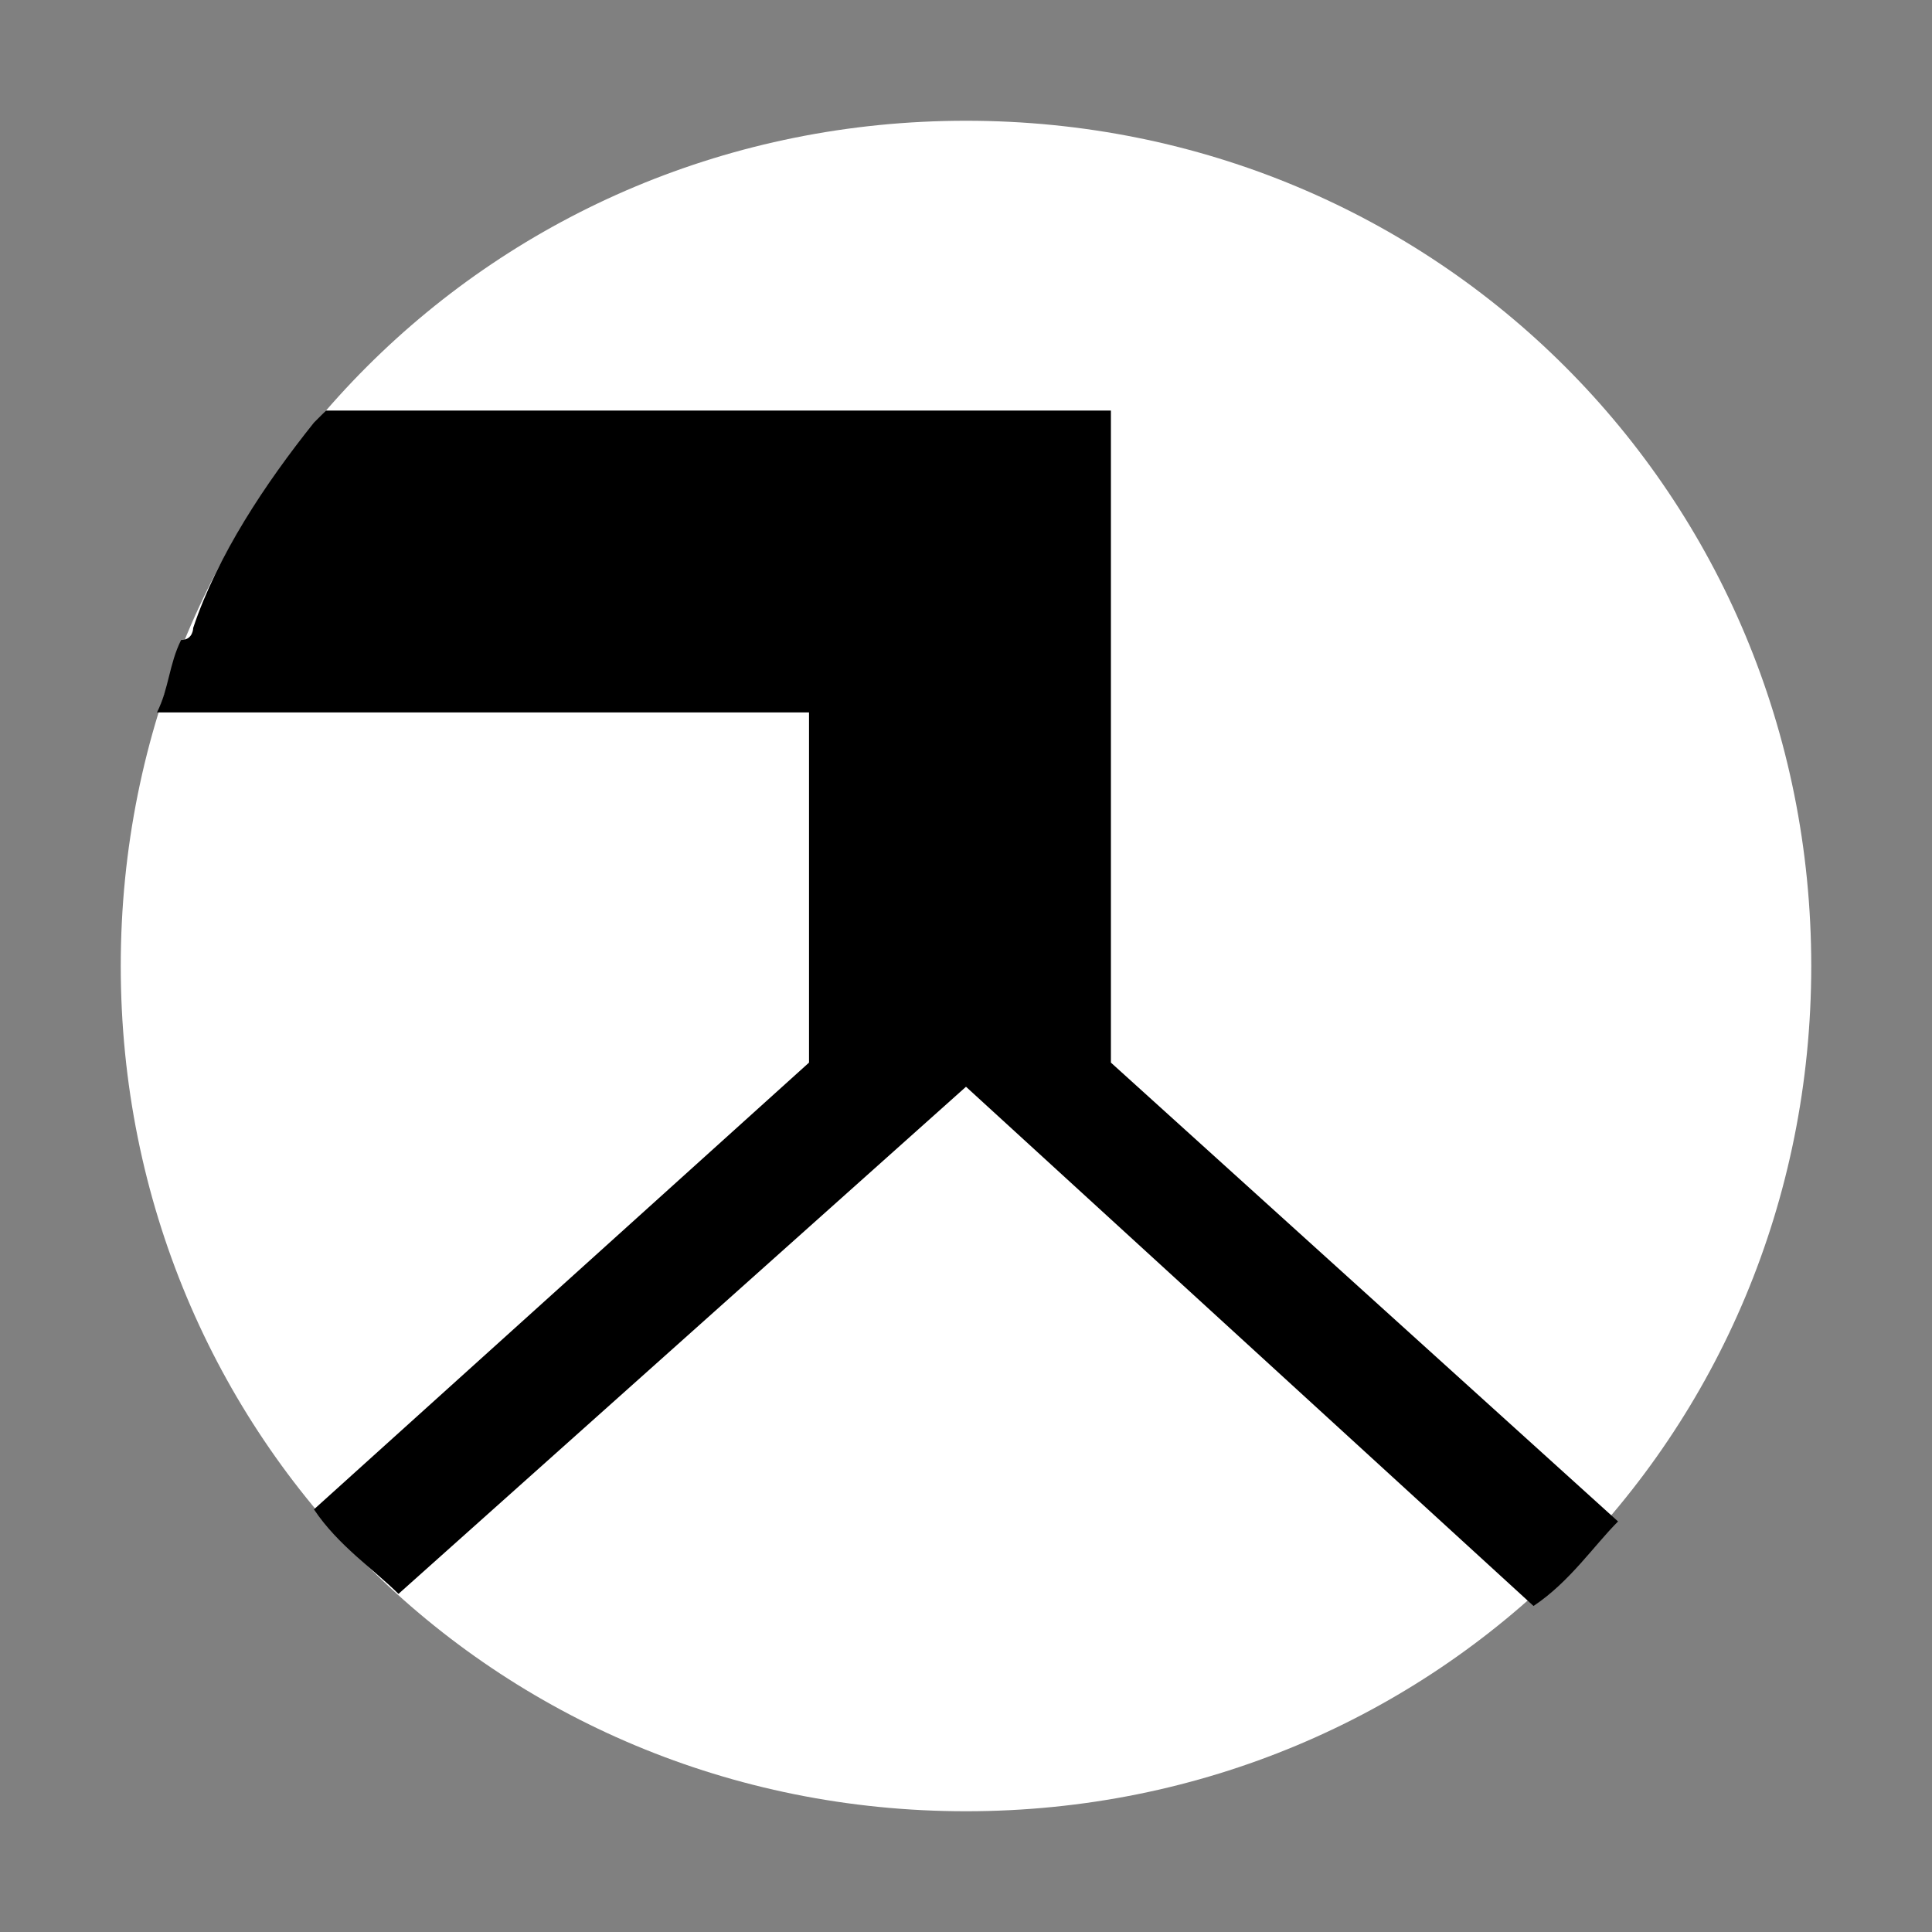
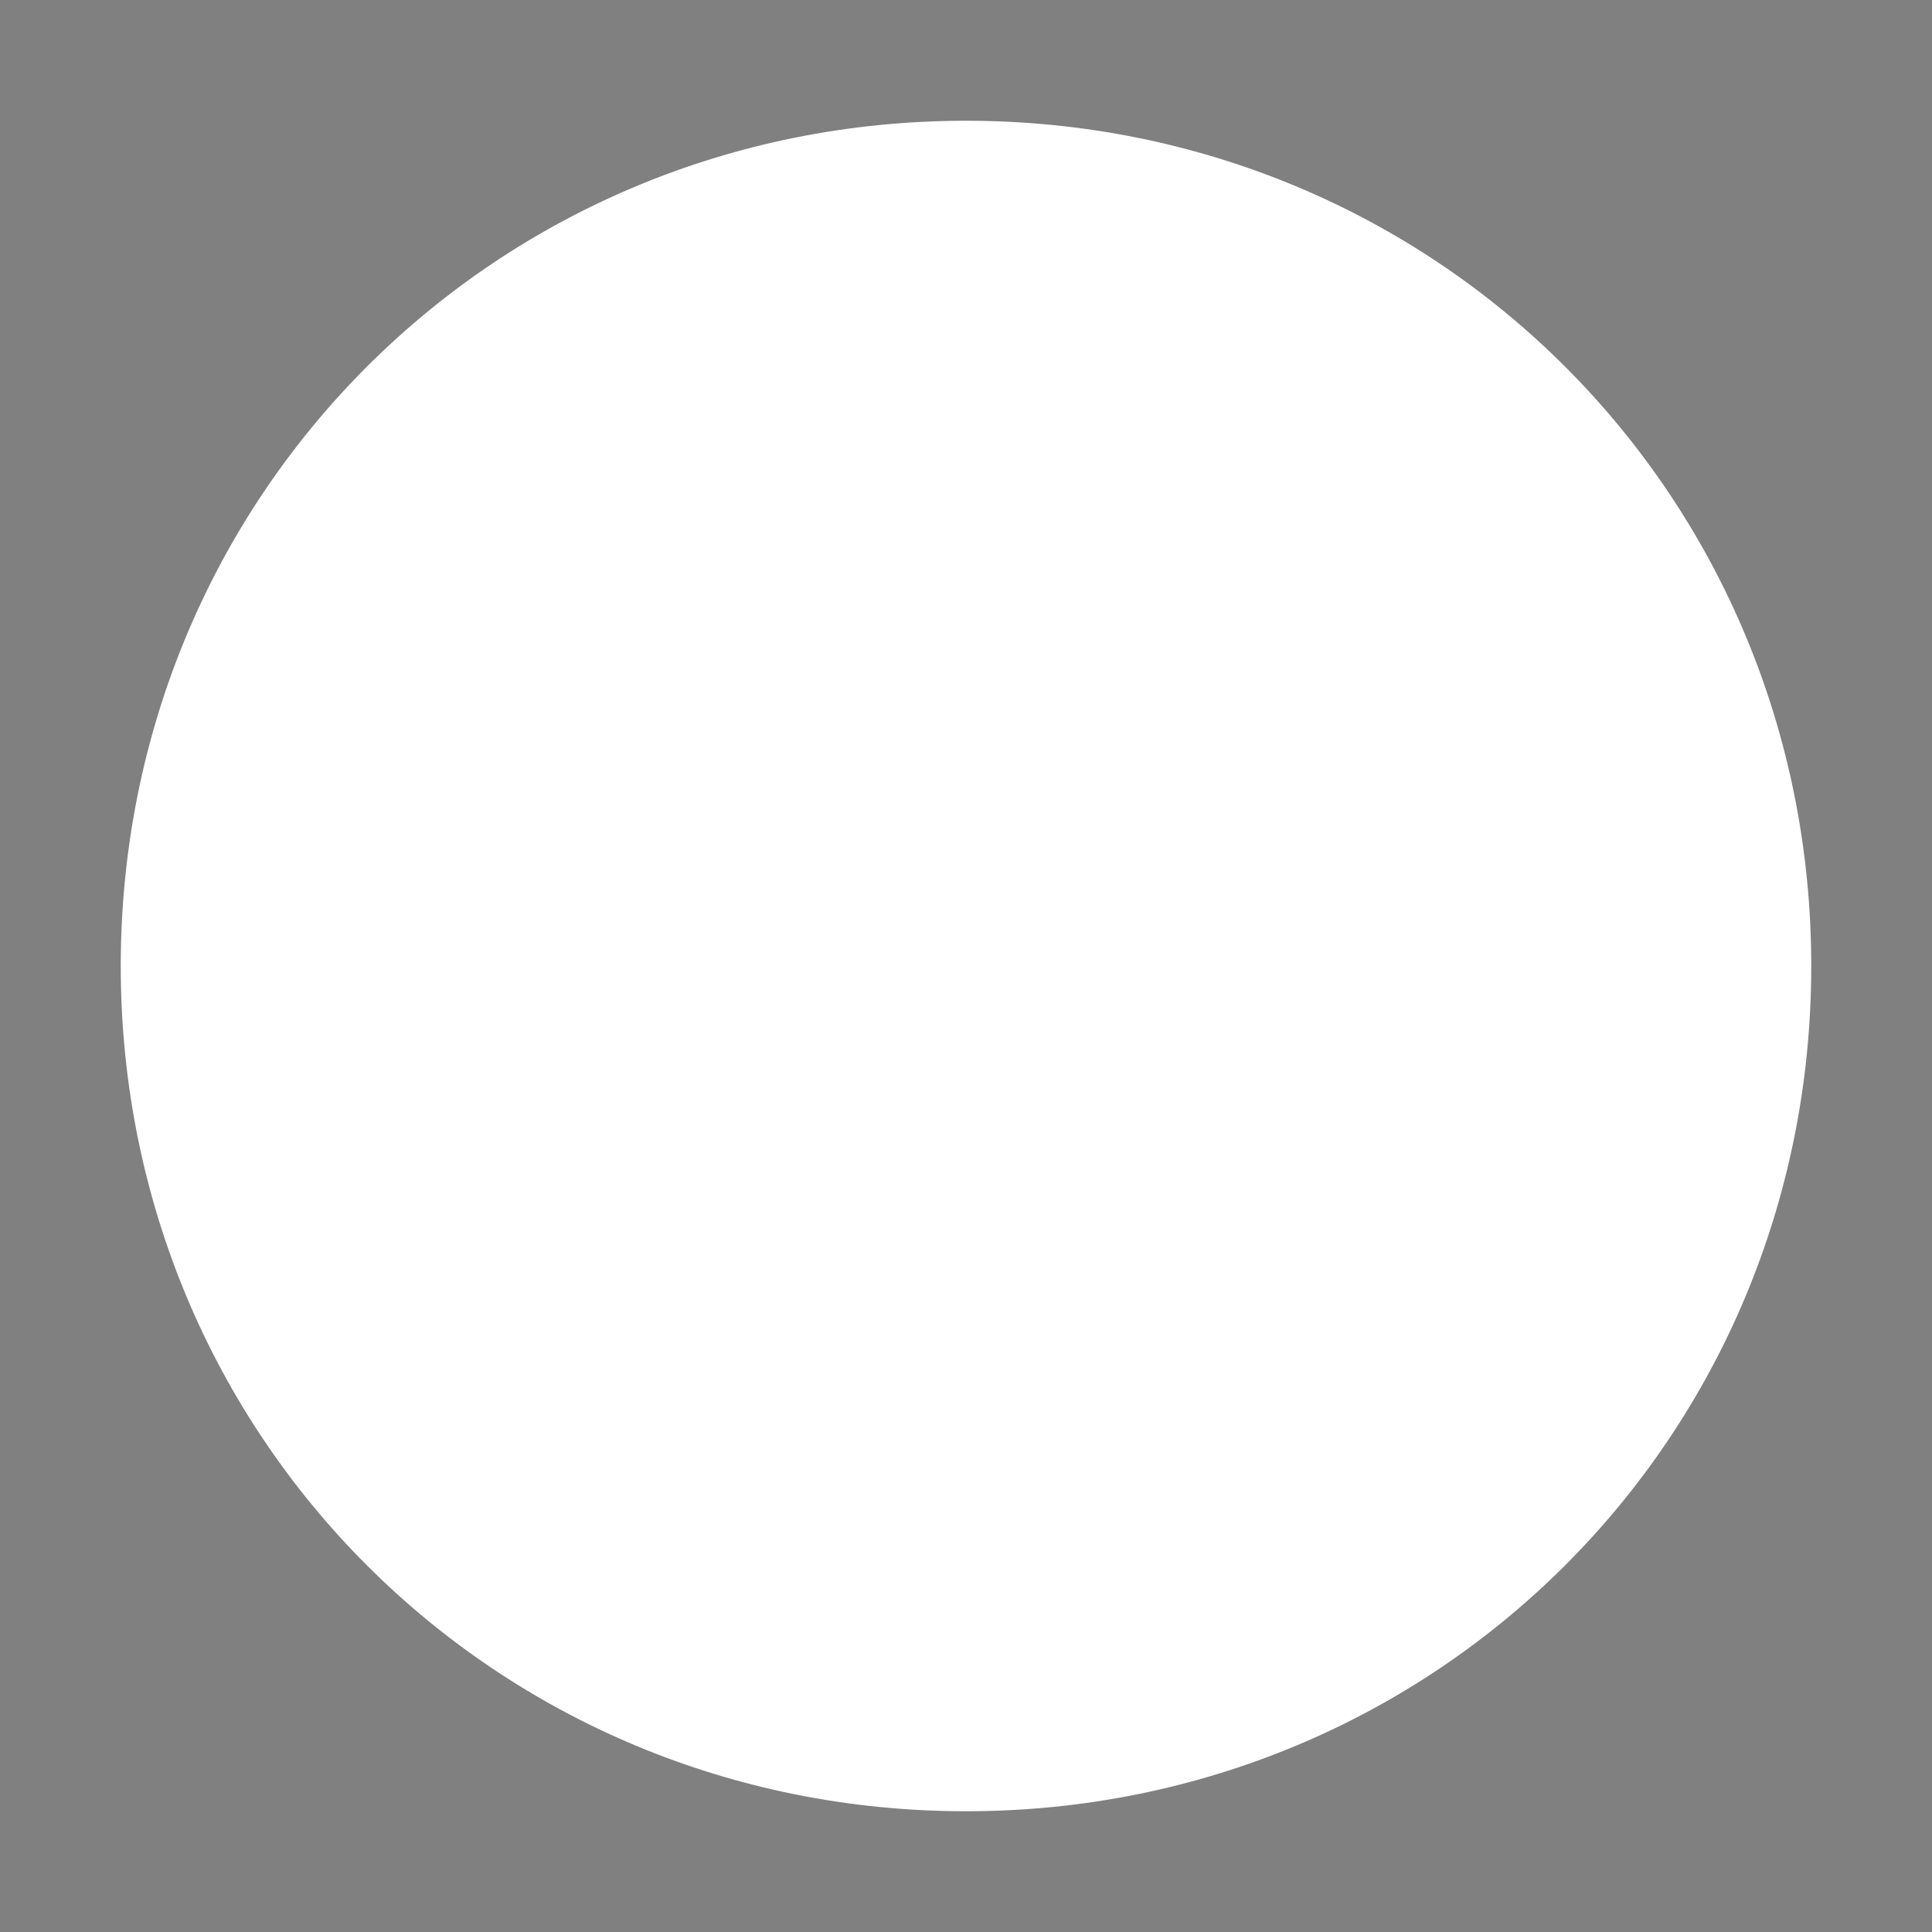
<svg xmlns="http://www.w3.org/2000/svg" version="1.1" id="图层_7" x="0px" y="0px" width="16px" height="16px" viewBox="0 0 16 16" enable-background="new 0 0 16 16" xml:space="preserve">
  <rect x="0" y="0" width="16" height="16" fill="#808080" stroke="none" />
  <path d="M8,15L8,15c-3.9,0-7-3.1-7-7l0,0c0-3.9,3.1-7,7-7l0,0c3.9,0,7,3.1,7,7l0,0C15,11.9,11.9,15,8,15z" fill="#ffffff" stroke="param(outline)" stroke-width="param(outline-width)" />
-   <path d="M9.2,8.8V3.4H2.7c0,0,0,0-0.1,0.1C2.2,4,1.8,4.6,1.6,5.2c0,0,0,0,0,0c0,0,0,0.1-0.1,0.1  C1.4,5.5,1.4,5.7,1.3,5.9h5.4v2.9l-4.1,3.7c0.2,0.3,0.5,0.5,0.7,0.7L8,9l4.7,4.3c0.3-0.2,0.5-0.5,0.7-0.7L9.2,8.8z" fill="param(fill)" stroke-width="0" />
</svg>